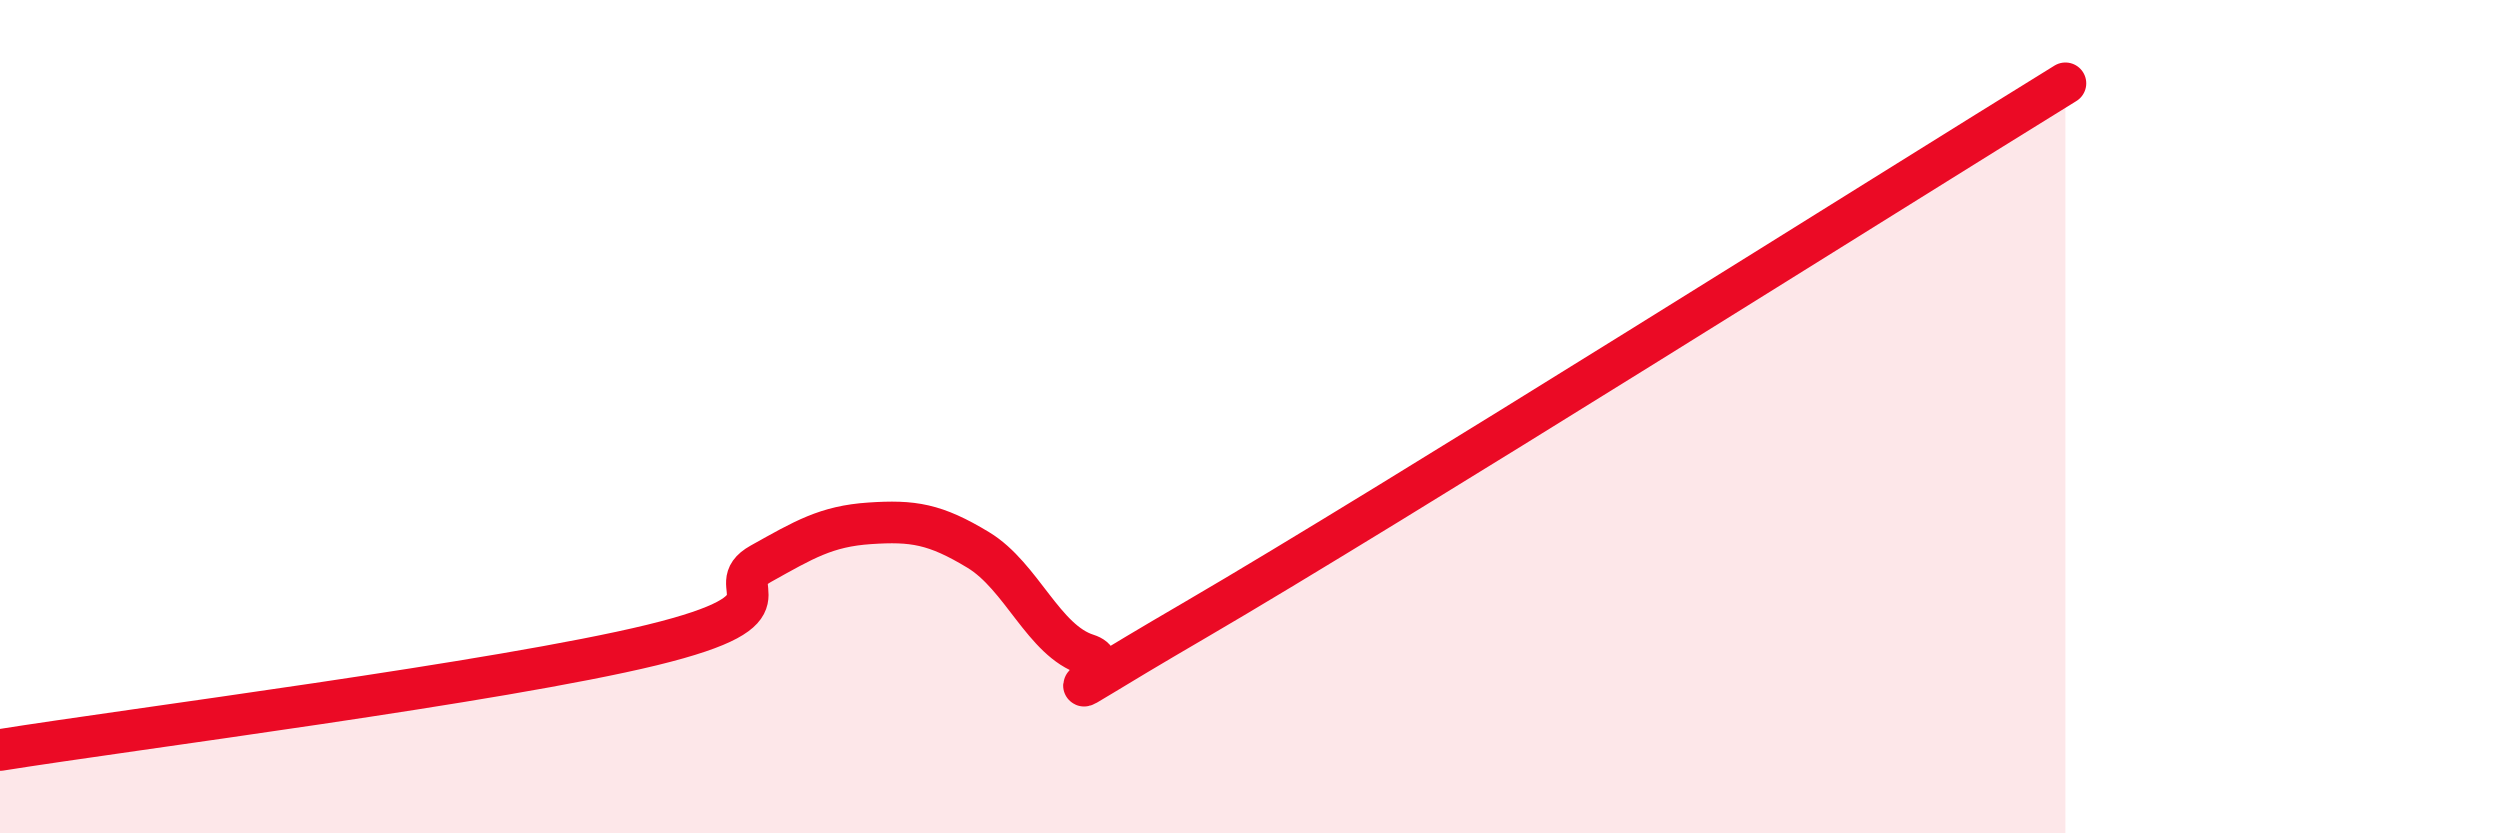
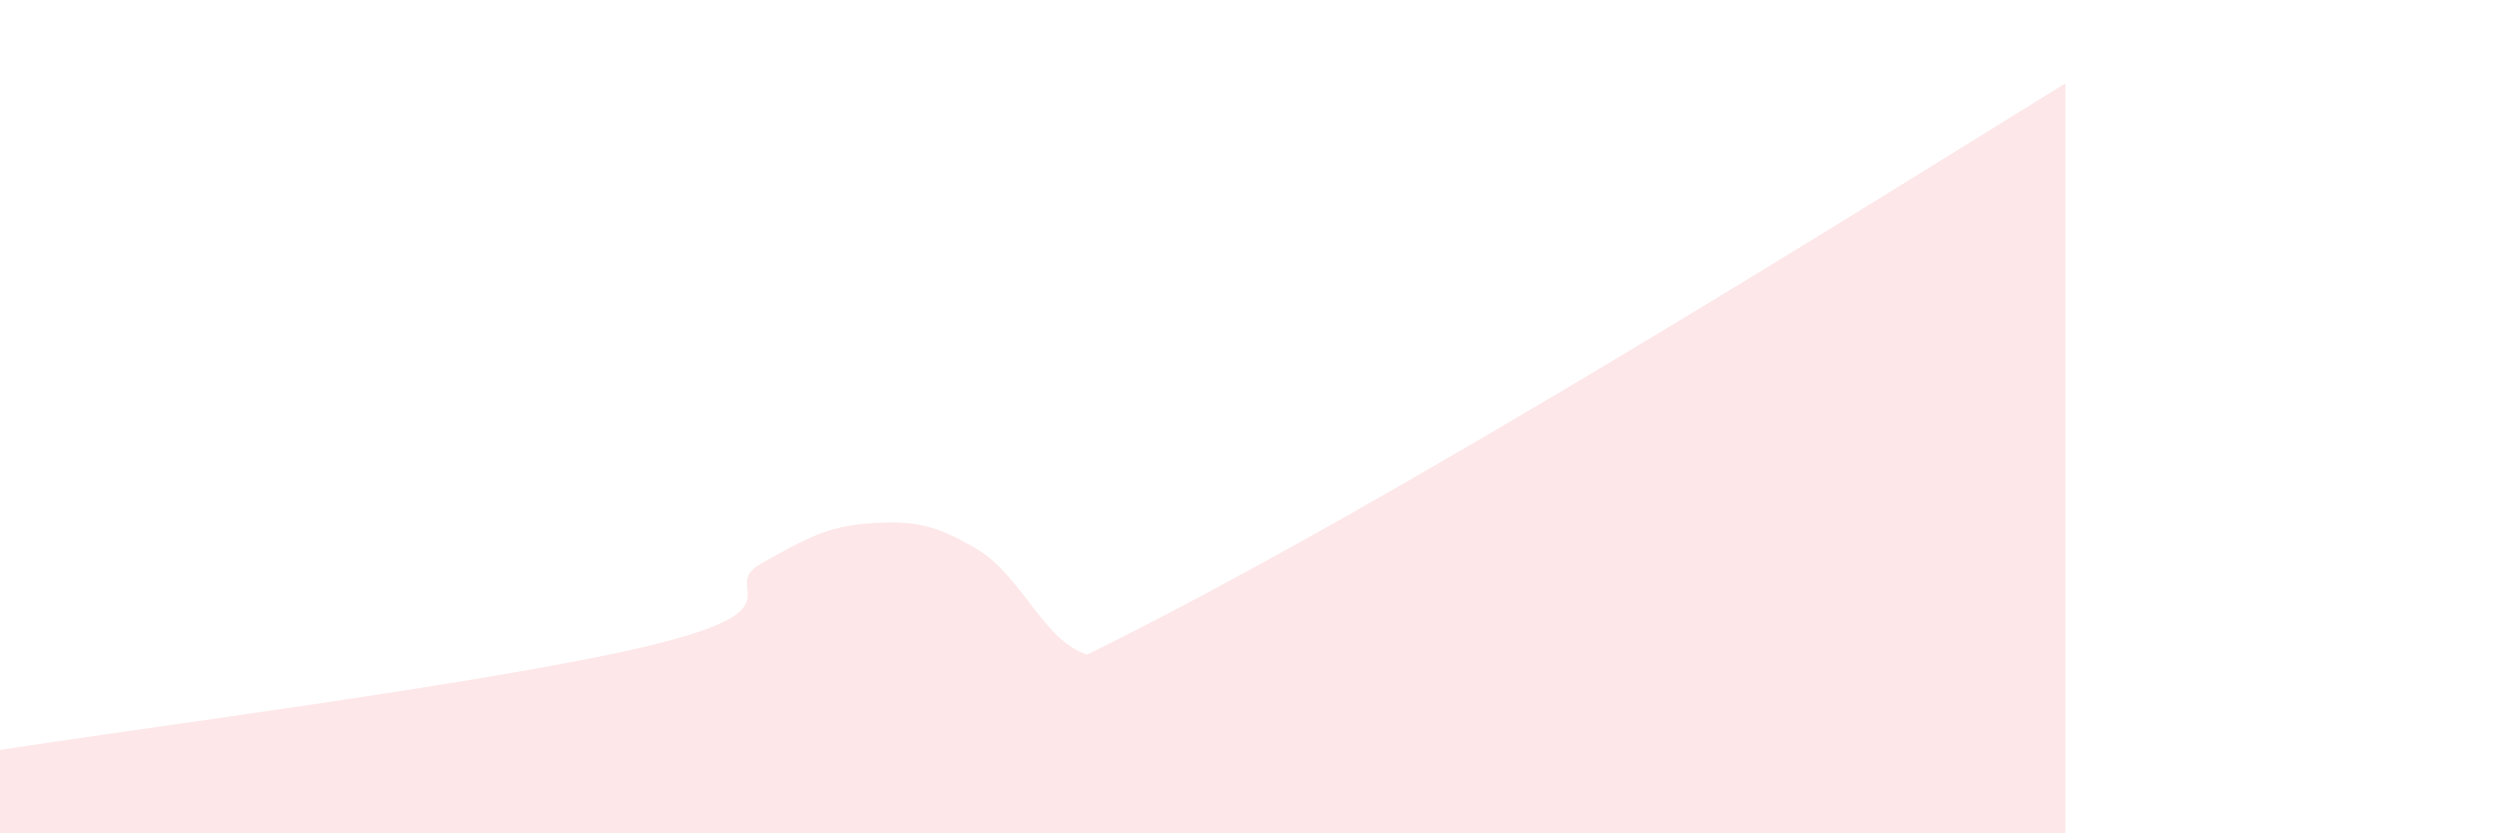
<svg xmlns="http://www.w3.org/2000/svg" width="60" height="20" viewBox="0 0 60 20">
-   <path d="M 0,18 C 3.13,17.5 12,16.37 15.65,15.48 C 19.3,14.59 17.22,14.11 18.26,13.53 C 19.3,12.95 19.83,12.63 20.87,12.56 C 21.91,12.49 22.44,12.57 23.48,13.2 C 24.52,13.83 25.05,15.38 26.09,15.71 C 27.13,16.04 24,17.61 28.7,14.87 C 33.4,12.13 45.4,4.57 49.57,2L49.57 20L0 20Z" fill="#EB0A25" opacity="0.1" stroke-linecap="round" stroke-linejoin="round" />
-   <path d="M 0,18 C 3.13,17.5 12,16.37 15.65,15.48 C 19.3,14.59 17.22,14.11 18.26,13.53 C 19.3,12.95 19.83,12.63 20.87,12.56 C 21.91,12.49 22.44,12.57 23.48,13.2 C 24.52,13.83 25.05,15.38 26.09,15.71 C 27.13,16.04 24,17.61 28.7,14.87 C 33.4,12.13 45.4,4.57 49.57,2" stroke="#EB0A25" stroke-width="1" fill="none" stroke-linecap="round" stroke-linejoin="round" />
+   <path d="M 0,18 C 3.13,17.5 12,16.37 15.65,15.48 C 19.3,14.59 17.22,14.11 18.26,13.53 C 19.3,12.95 19.83,12.63 20.87,12.56 C 21.91,12.49 22.44,12.57 23.48,13.2 C 24.52,13.83 25.05,15.38 26.09,15.71 C 33.4,12.13 45.4,4.57 49.57,2L49.57 20L0 20Z" fill="#EB0A25" opacity="0.1" stroke-linecap="round" stroke-linejoin="round" />
</svg>